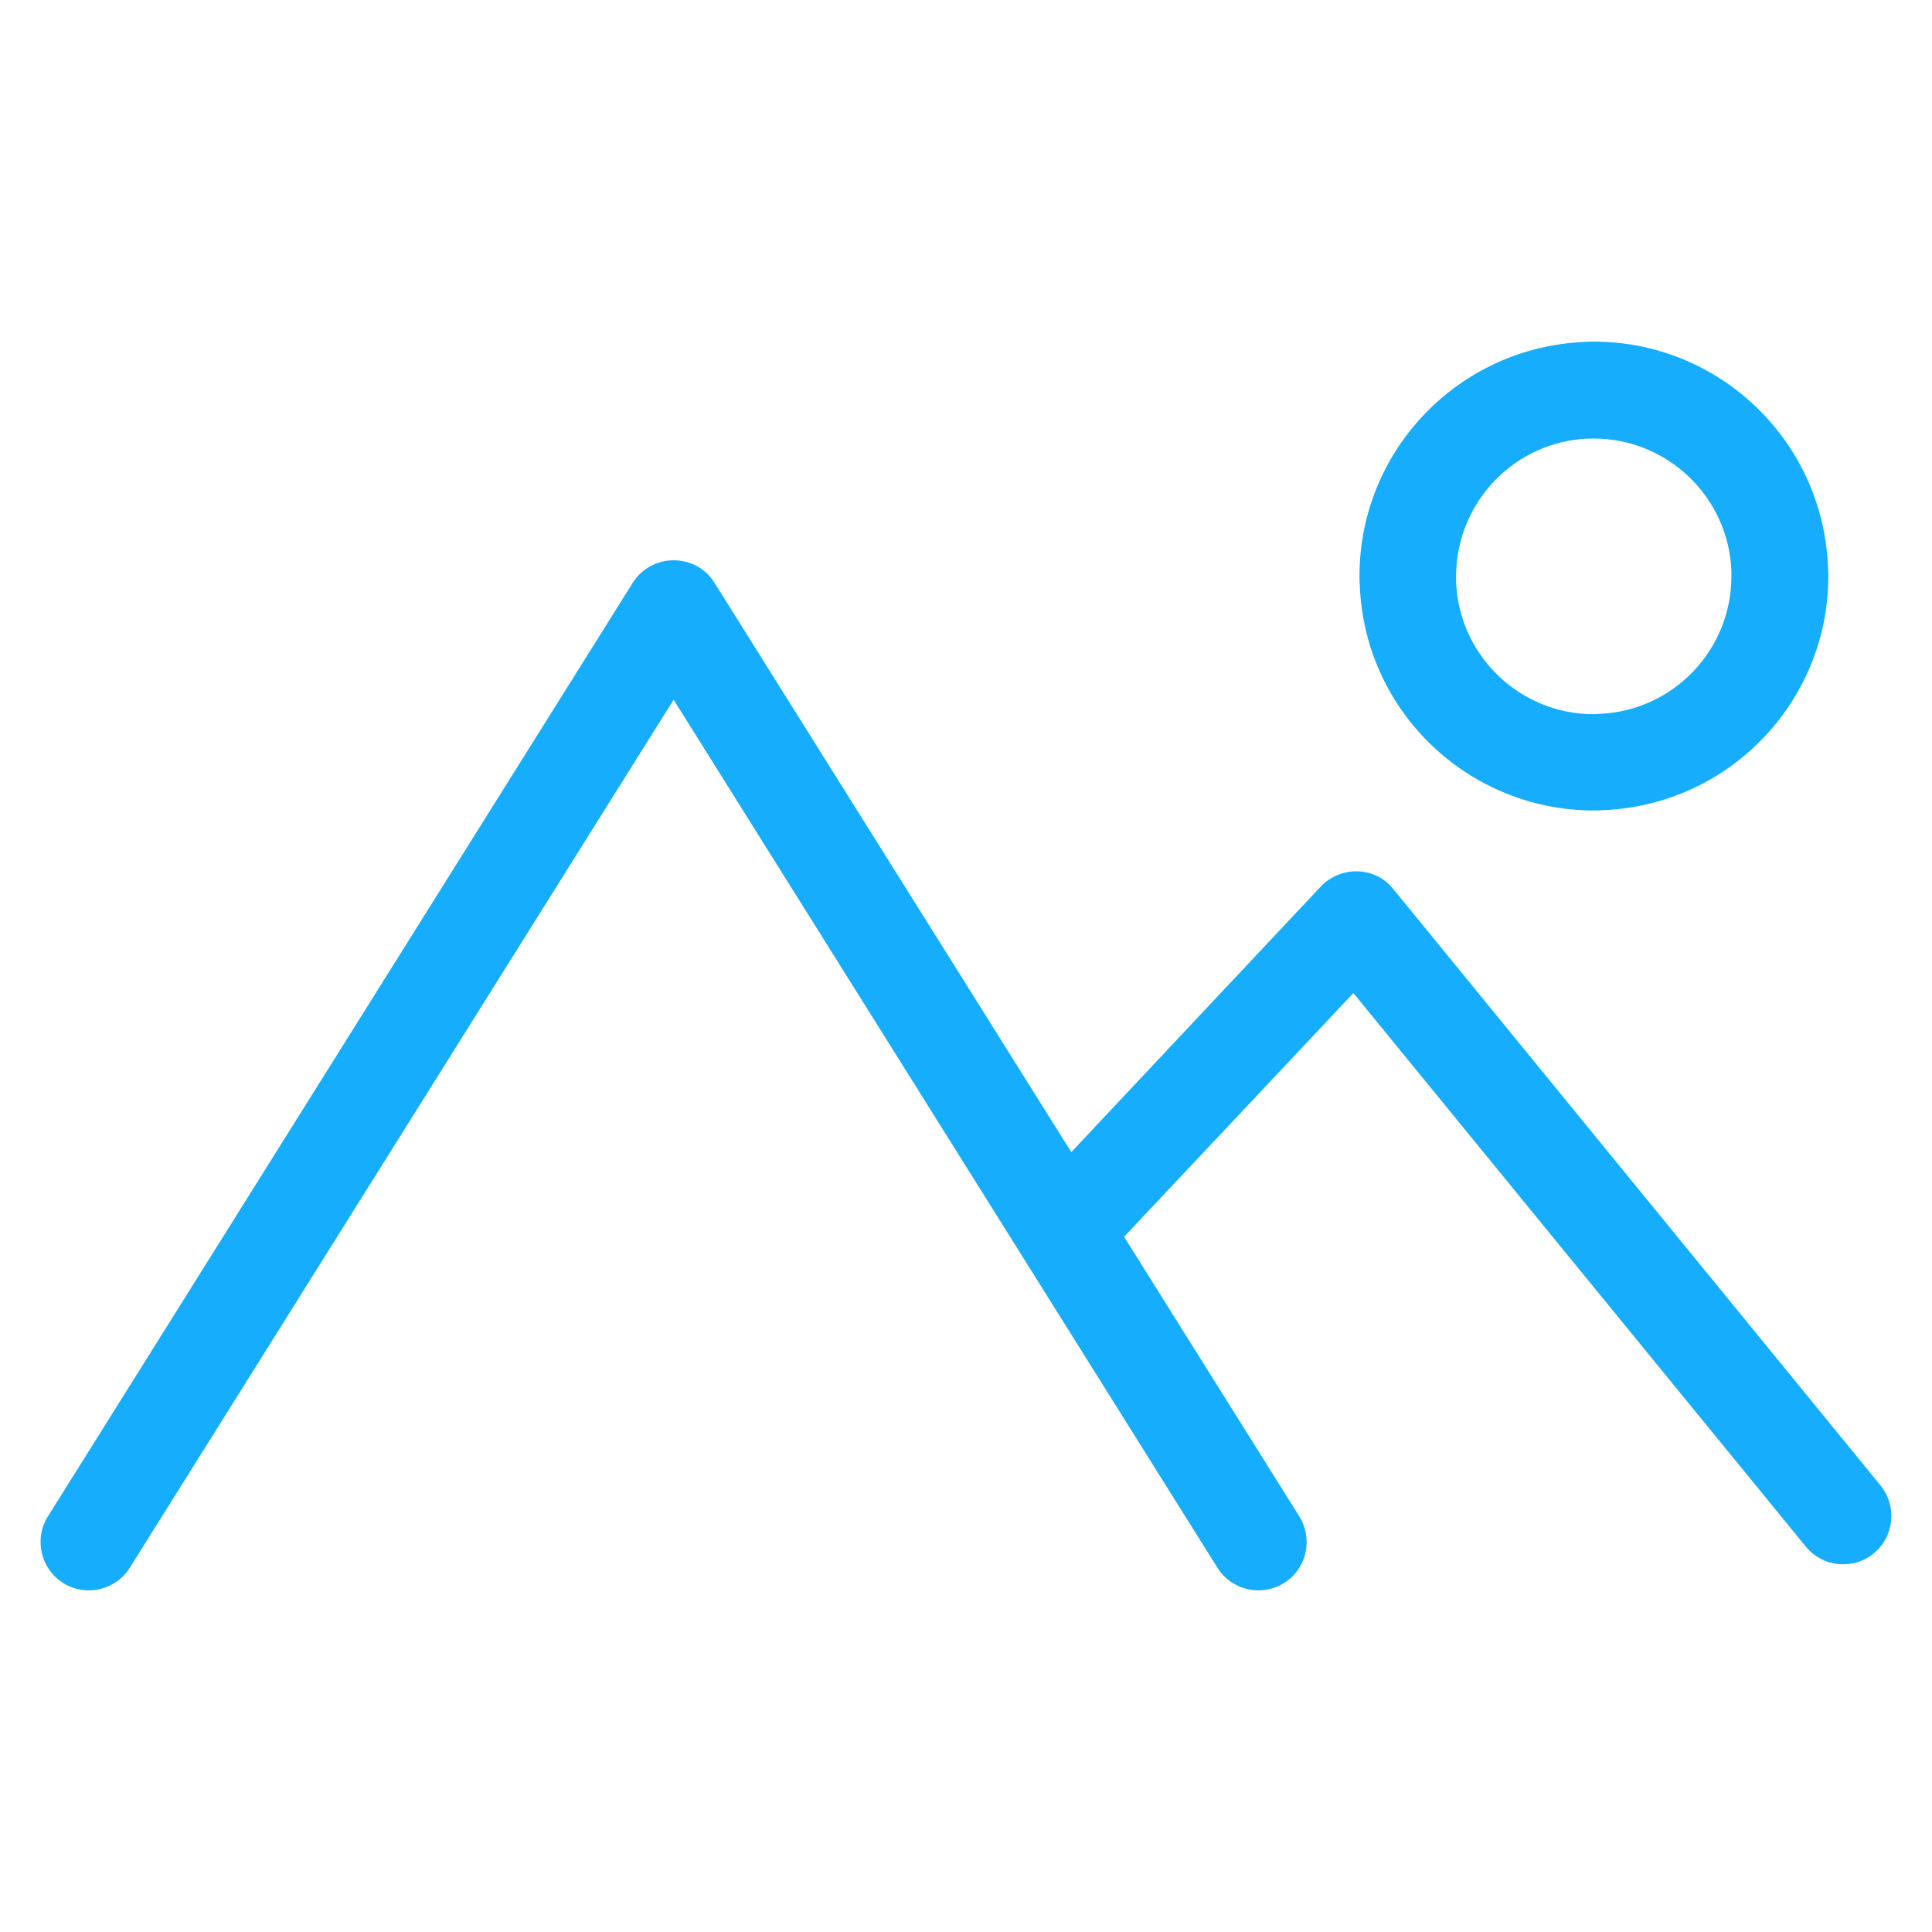
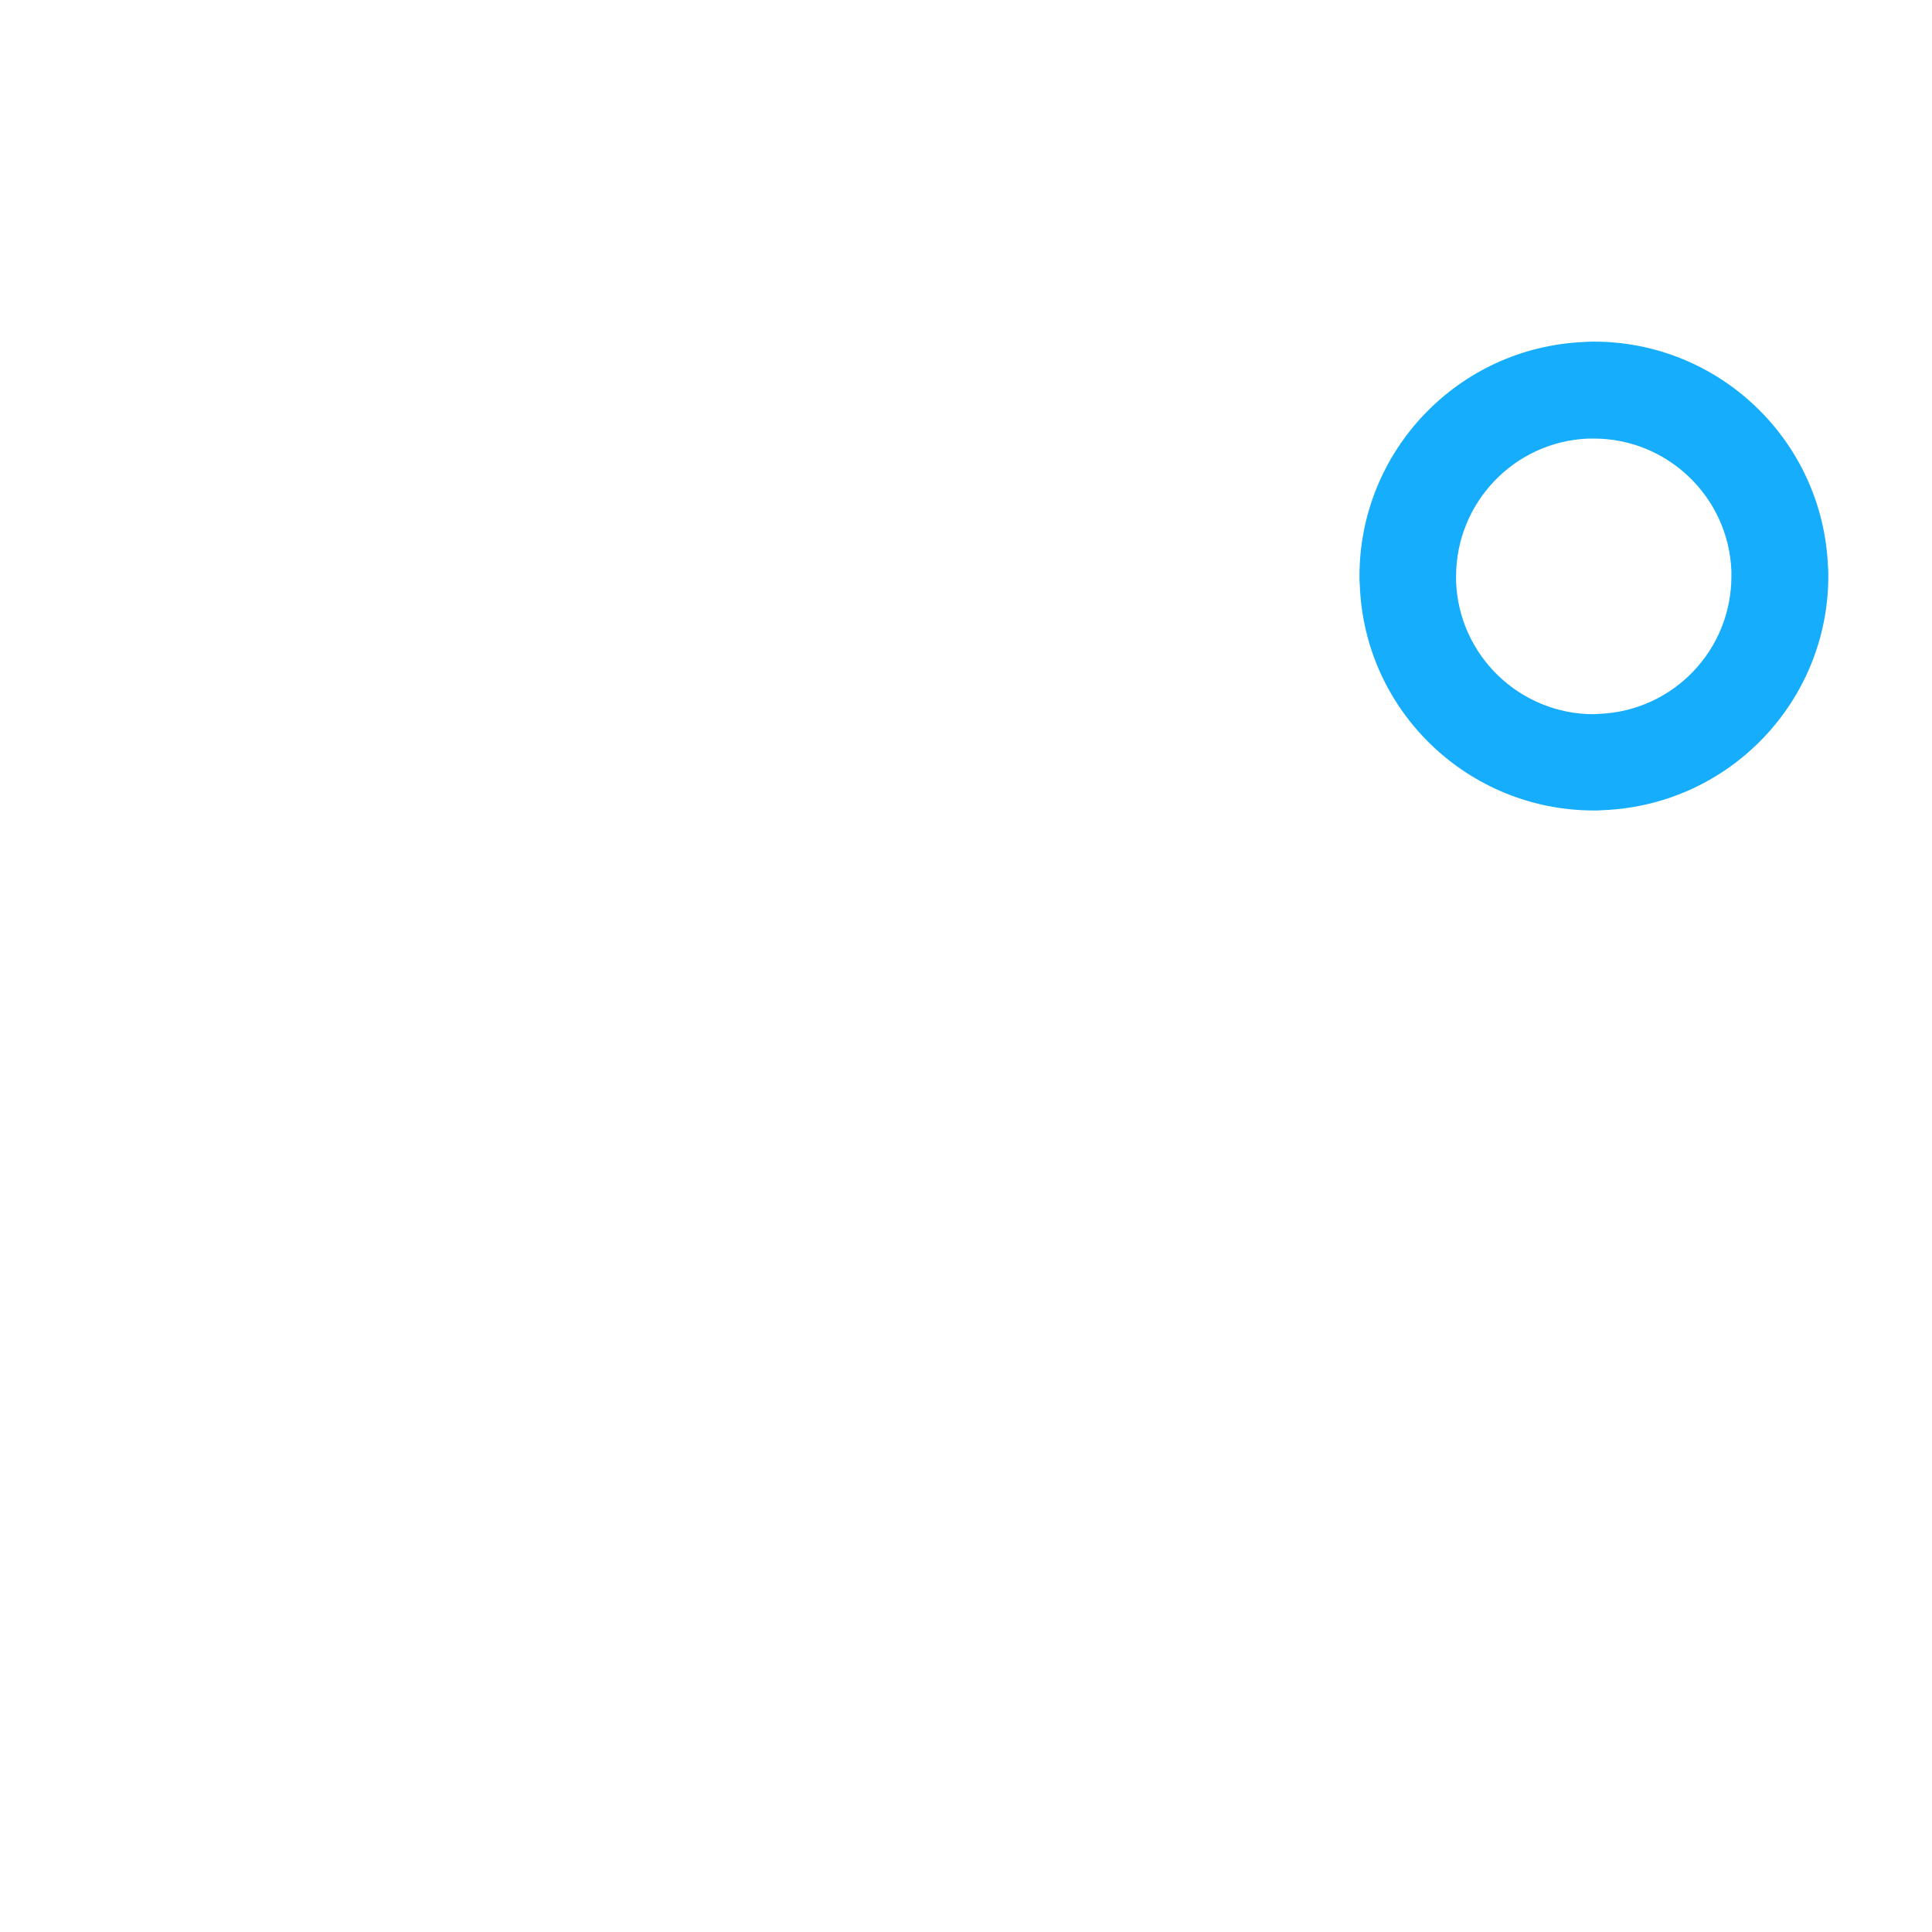
<svg xmlns="http://www.w3.org/2000/svg" t="1720202132993" class="icon" viewBox="0 0 1024 1024" version="1.1" p-id="7900" width="200" height="200">
-   <path d="M996.693 787.285 738.475 471.211c-4.608-5.803-11.605-9.216-18.944-9.387-7.339-0.171-14.507 2.731-19.456 8.021l-132.267 140.8L378.709 308.907c-4.608-7.509-12.8-11.947-21.675-11.947-8.875 0-17.067 4.608-21.675 11.947L25.429 803.669c-7.509 11.947-3.925 27.819 8.021 35.328 11.947 7.509 27.819 3.925 35.328-8.021l288.256-460.117 288.256 460.117c7.509 11.947 23.211 15.531 35.328 8.021 11.947-7.509 15.531-23.211 8.021-35.328l-92.843-148.139 121.515-129.195 239.787 293.376c8.875 10.923 25.088 12.629 36.011 3.584C1004.032 814.421 1005.568 798.208 996.693 787.285z" p-id="7901" fill="#15adfc" />
  <path d="M844.8 429.568c1.707 0 3.243 0 4.949-0.171 66.901-2.731 119.296-57.685 119.296-124.075 0-1.707 0-3.243-0.171-4.949-2.731-66.901-57.685-119.296-124.075-119.296-1.707 0-3.243 0-4.949 0.171-66.901 2.731-119.296 57.685-119.296 124.075 0 1.707 0 3.413 0.171 4.949C723.285 377.173 778.411 429.568 844.8 429.568zM841.899 232.448l2.901 0c38.912 0 71.339 30.891 72.875 70.144 0 0 0 2.901 0 2.901 0 38.912-30.72 71.339-70.144 72.875l-2.901 0.171c-38.912 0-71.339-30.891-72.875-70.144l0-2.901C771.755 266.411 802.645 233.984 841.899 232.448z" p-id="7902" fill="#15adfc" />
</svg>